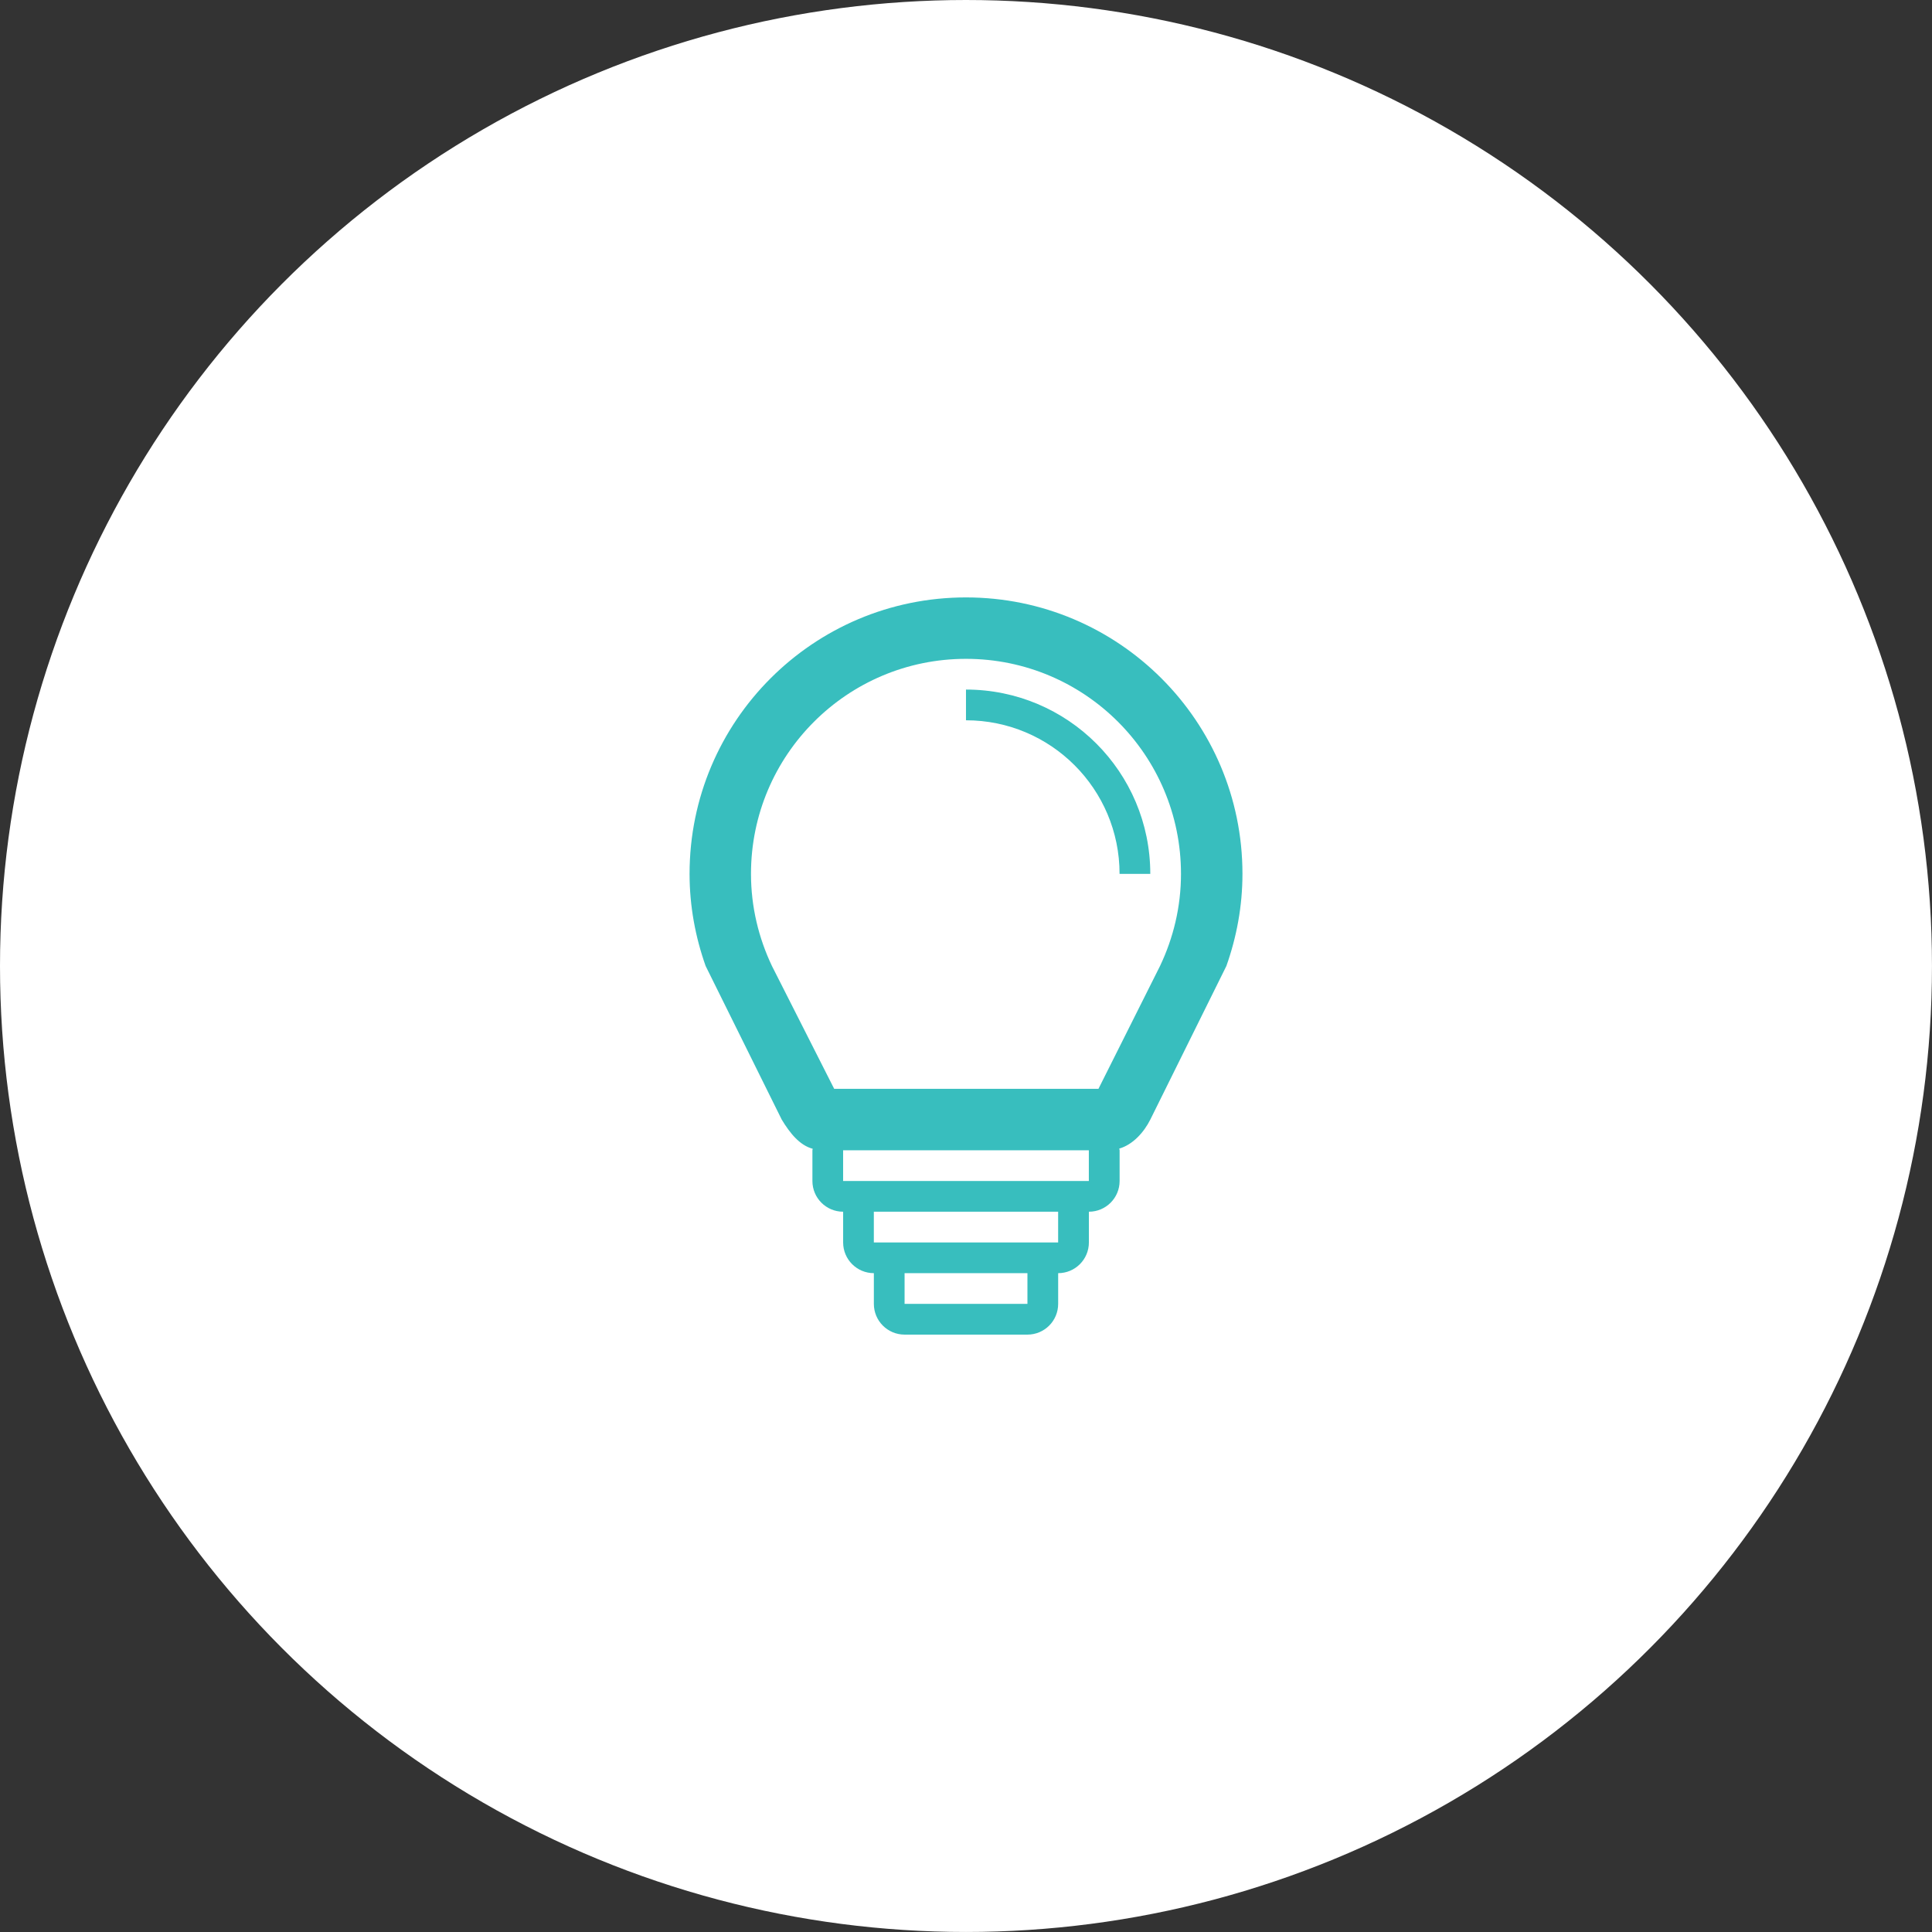
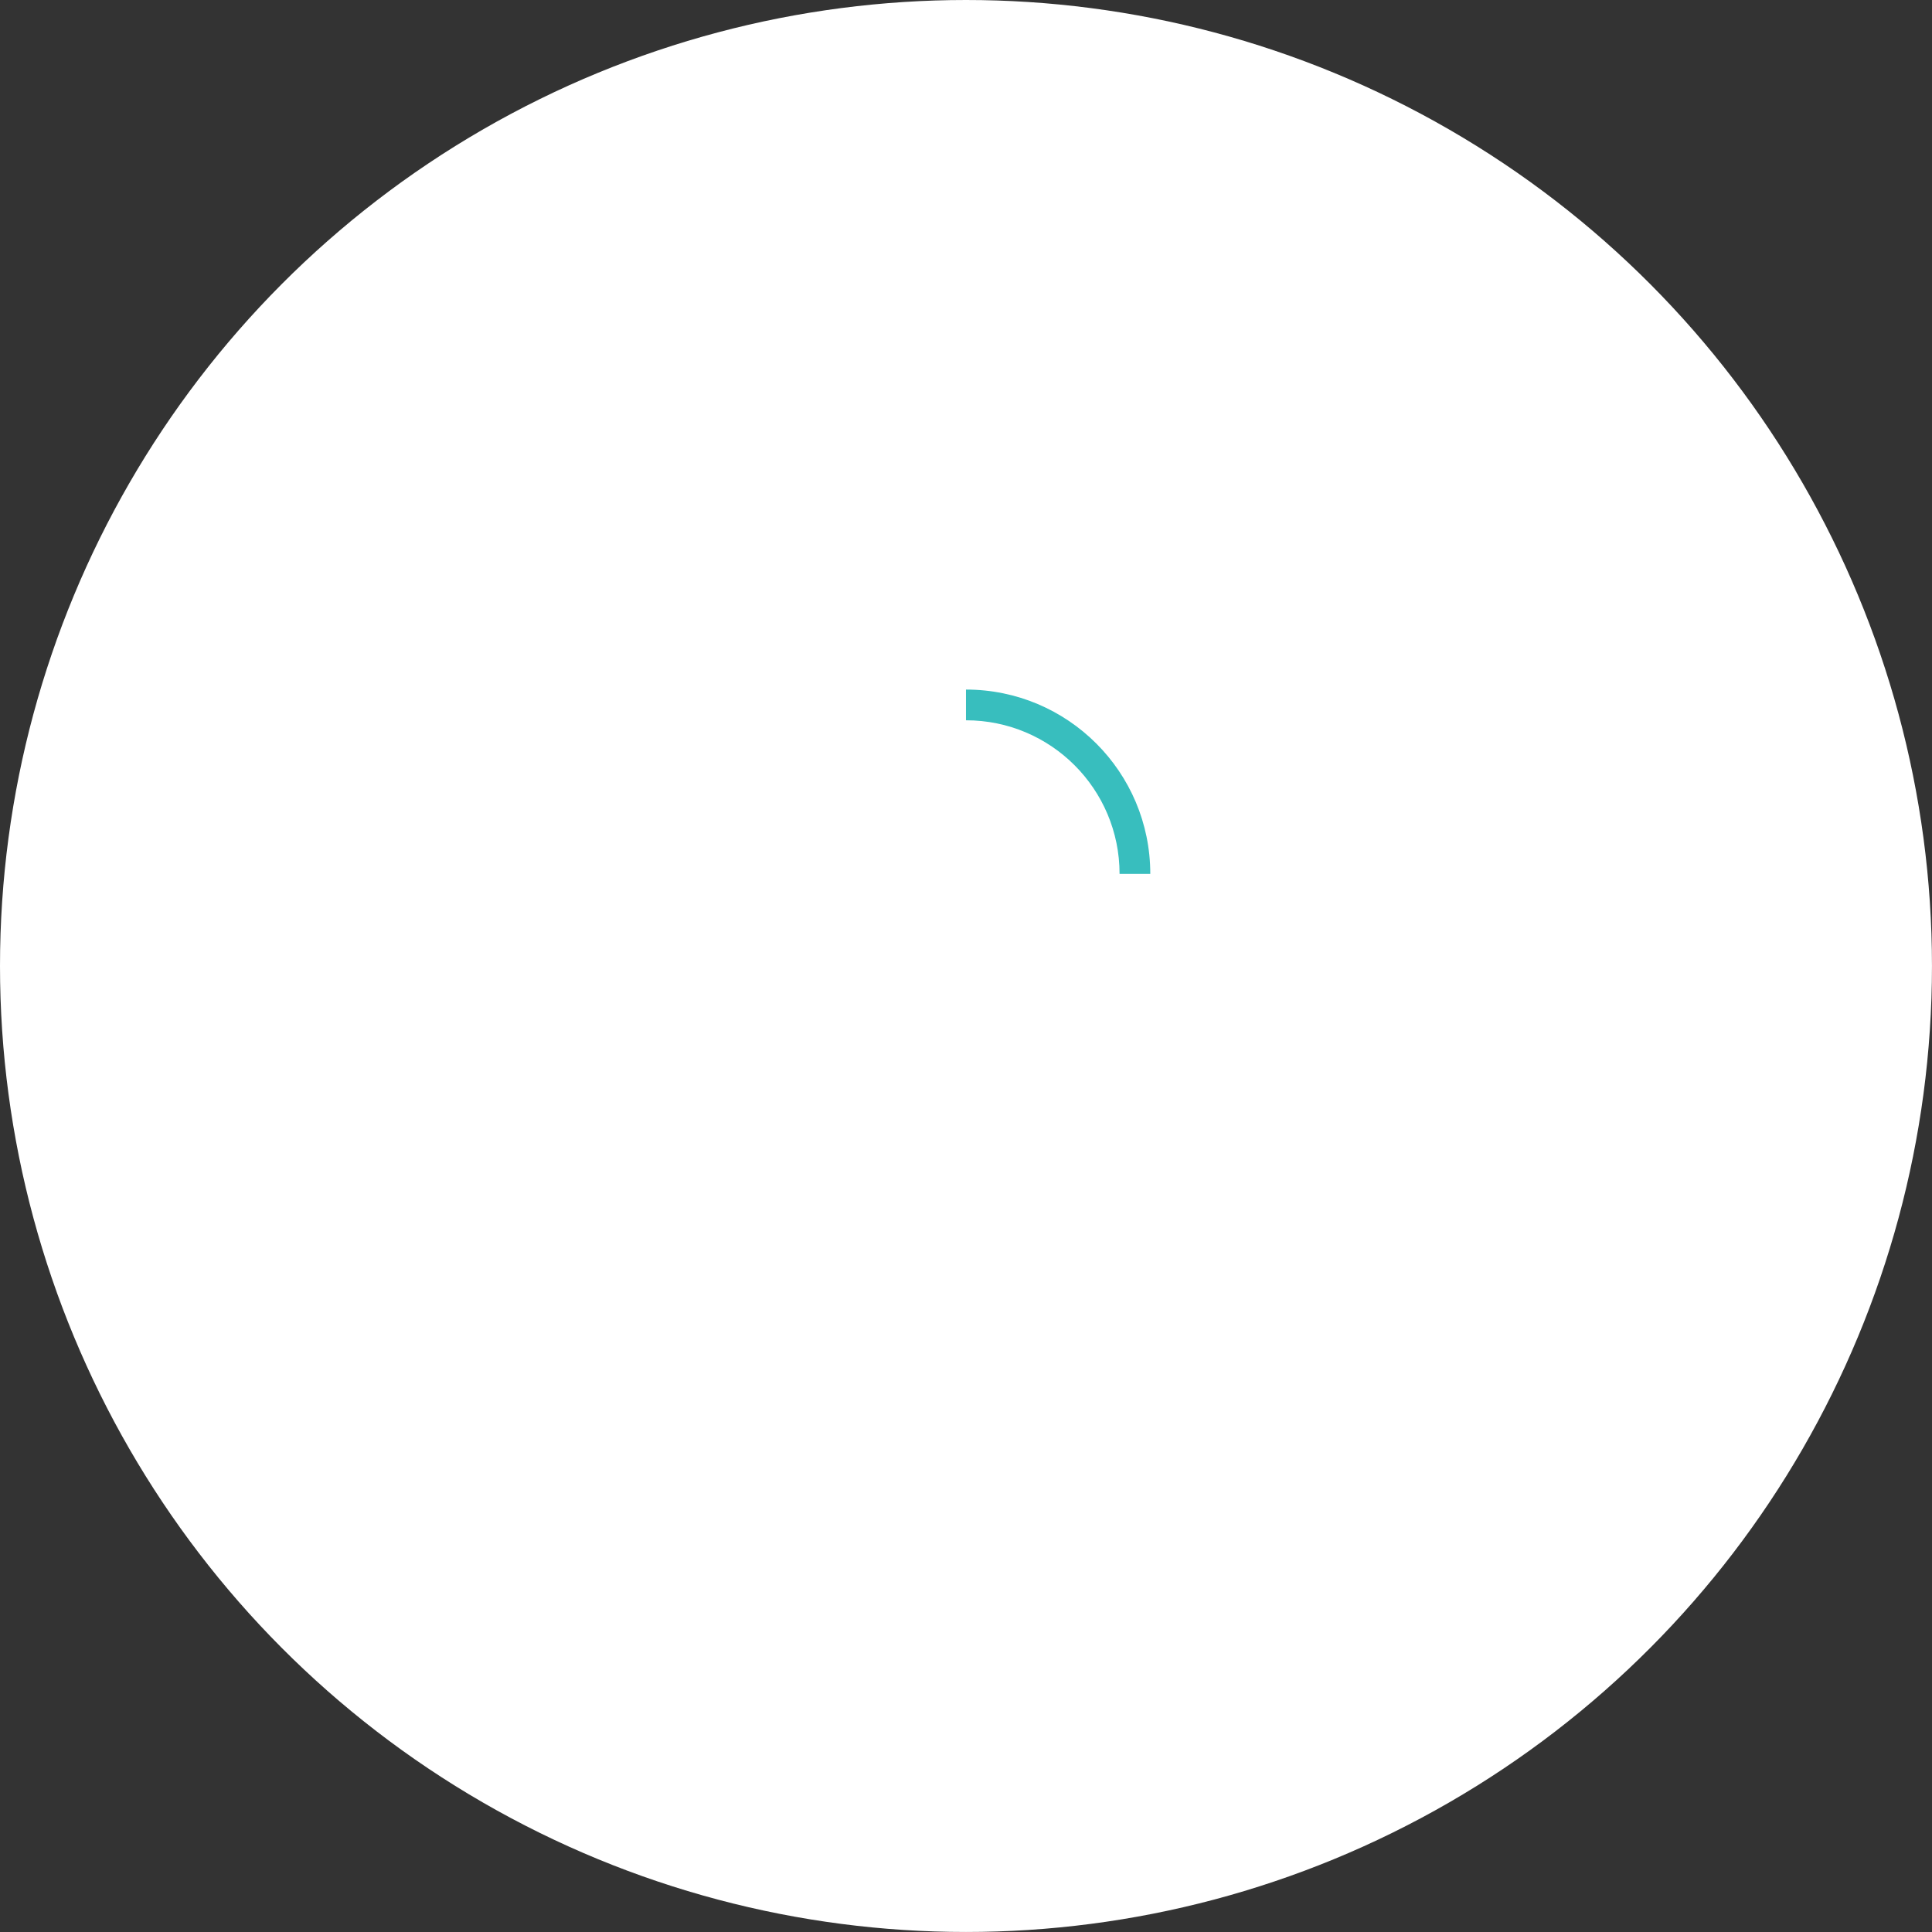
<svg xmlns="http://www.w3.org/2000/svg" version="1.1" id="Livello_1" x="0px" y="0px" viewBox="0 0 80.551 80.551" style="enable-background:new 0 0 80.551 80.551;" xml:space="preserve">
  <rect x="0" y="0" width="80.551" height="80.551" fill="#333333" stroke="none" />
  <style type="text/css">
	.st0{fill:#FFFFFF;}
	.st1{fill:#38bebe;}
</style>
  <g>
    <circle class="st0" cx="40.275" cy="40.275" r="40.275" />
    <g>
      <g>
-         <path class="st1" d="M40.275,24.908c-6.365,0-11.525,5.16-11.525,11.525     c0,1.349,0.244,2.639,0.67,3.842l3.172,6.403c0.341,0.563,0.745,1.073,1.293,1.218     c-0.001,0.021-0.013,0.04-0.013,0.062v1.281c0,0.708,0.573,1.281,1.281,1.281v1.281     c0,0.708,0.573,1.281,1.281,1.281v1.281c0,0.708,0.573,1.281,1.281,1.281h5.122     c0.708,0,1.281-0.573,1.281-1.281v-1.281c0.708,0,1.281-0.573,1.281-1.281V50.52     c0.708,0,1.281-0.573,1.281-1.281v-1.281c0-0.025-0.013-0.046-0.015-0.07     c0.56-0.16,1.028-0.674,1.296-1.211l3.171-6.403c0.426-1.203,0.67-2.492,0.67-3.842     C51.801,30.068,46.641,24.908,40.275,24.908z M42.837,54.362h-5.122v-1.281h5.122V54.362z      M44.117,51.801h-1.281h-5.122h-1.281V50.52h7.684V51.801z M45.398,49.24h-1.281h-7.684h-1.281     v-1.281h10.245V49.24z M48.365,40.275l-2.567,5.122H34.78l-2.595-5.122     c-0.554-1.166-0.874-2.465-0.874-3.842c0-4.952,4.013-8.964,8.964-8.964     c4.951,0,8.964,4.012,8.964,8.964C49.24,37.81,48.919,39.11,48.365,40.275z" />
        <path class="st1" d="M40.275,28.75v1.281c3.537,0,6.403,2.866,6.403,6.403h1.281     C47.959,32.19,44.519,28.75,40.275,28.75z" />
      </g>
    </g>
  </g>
</svg>